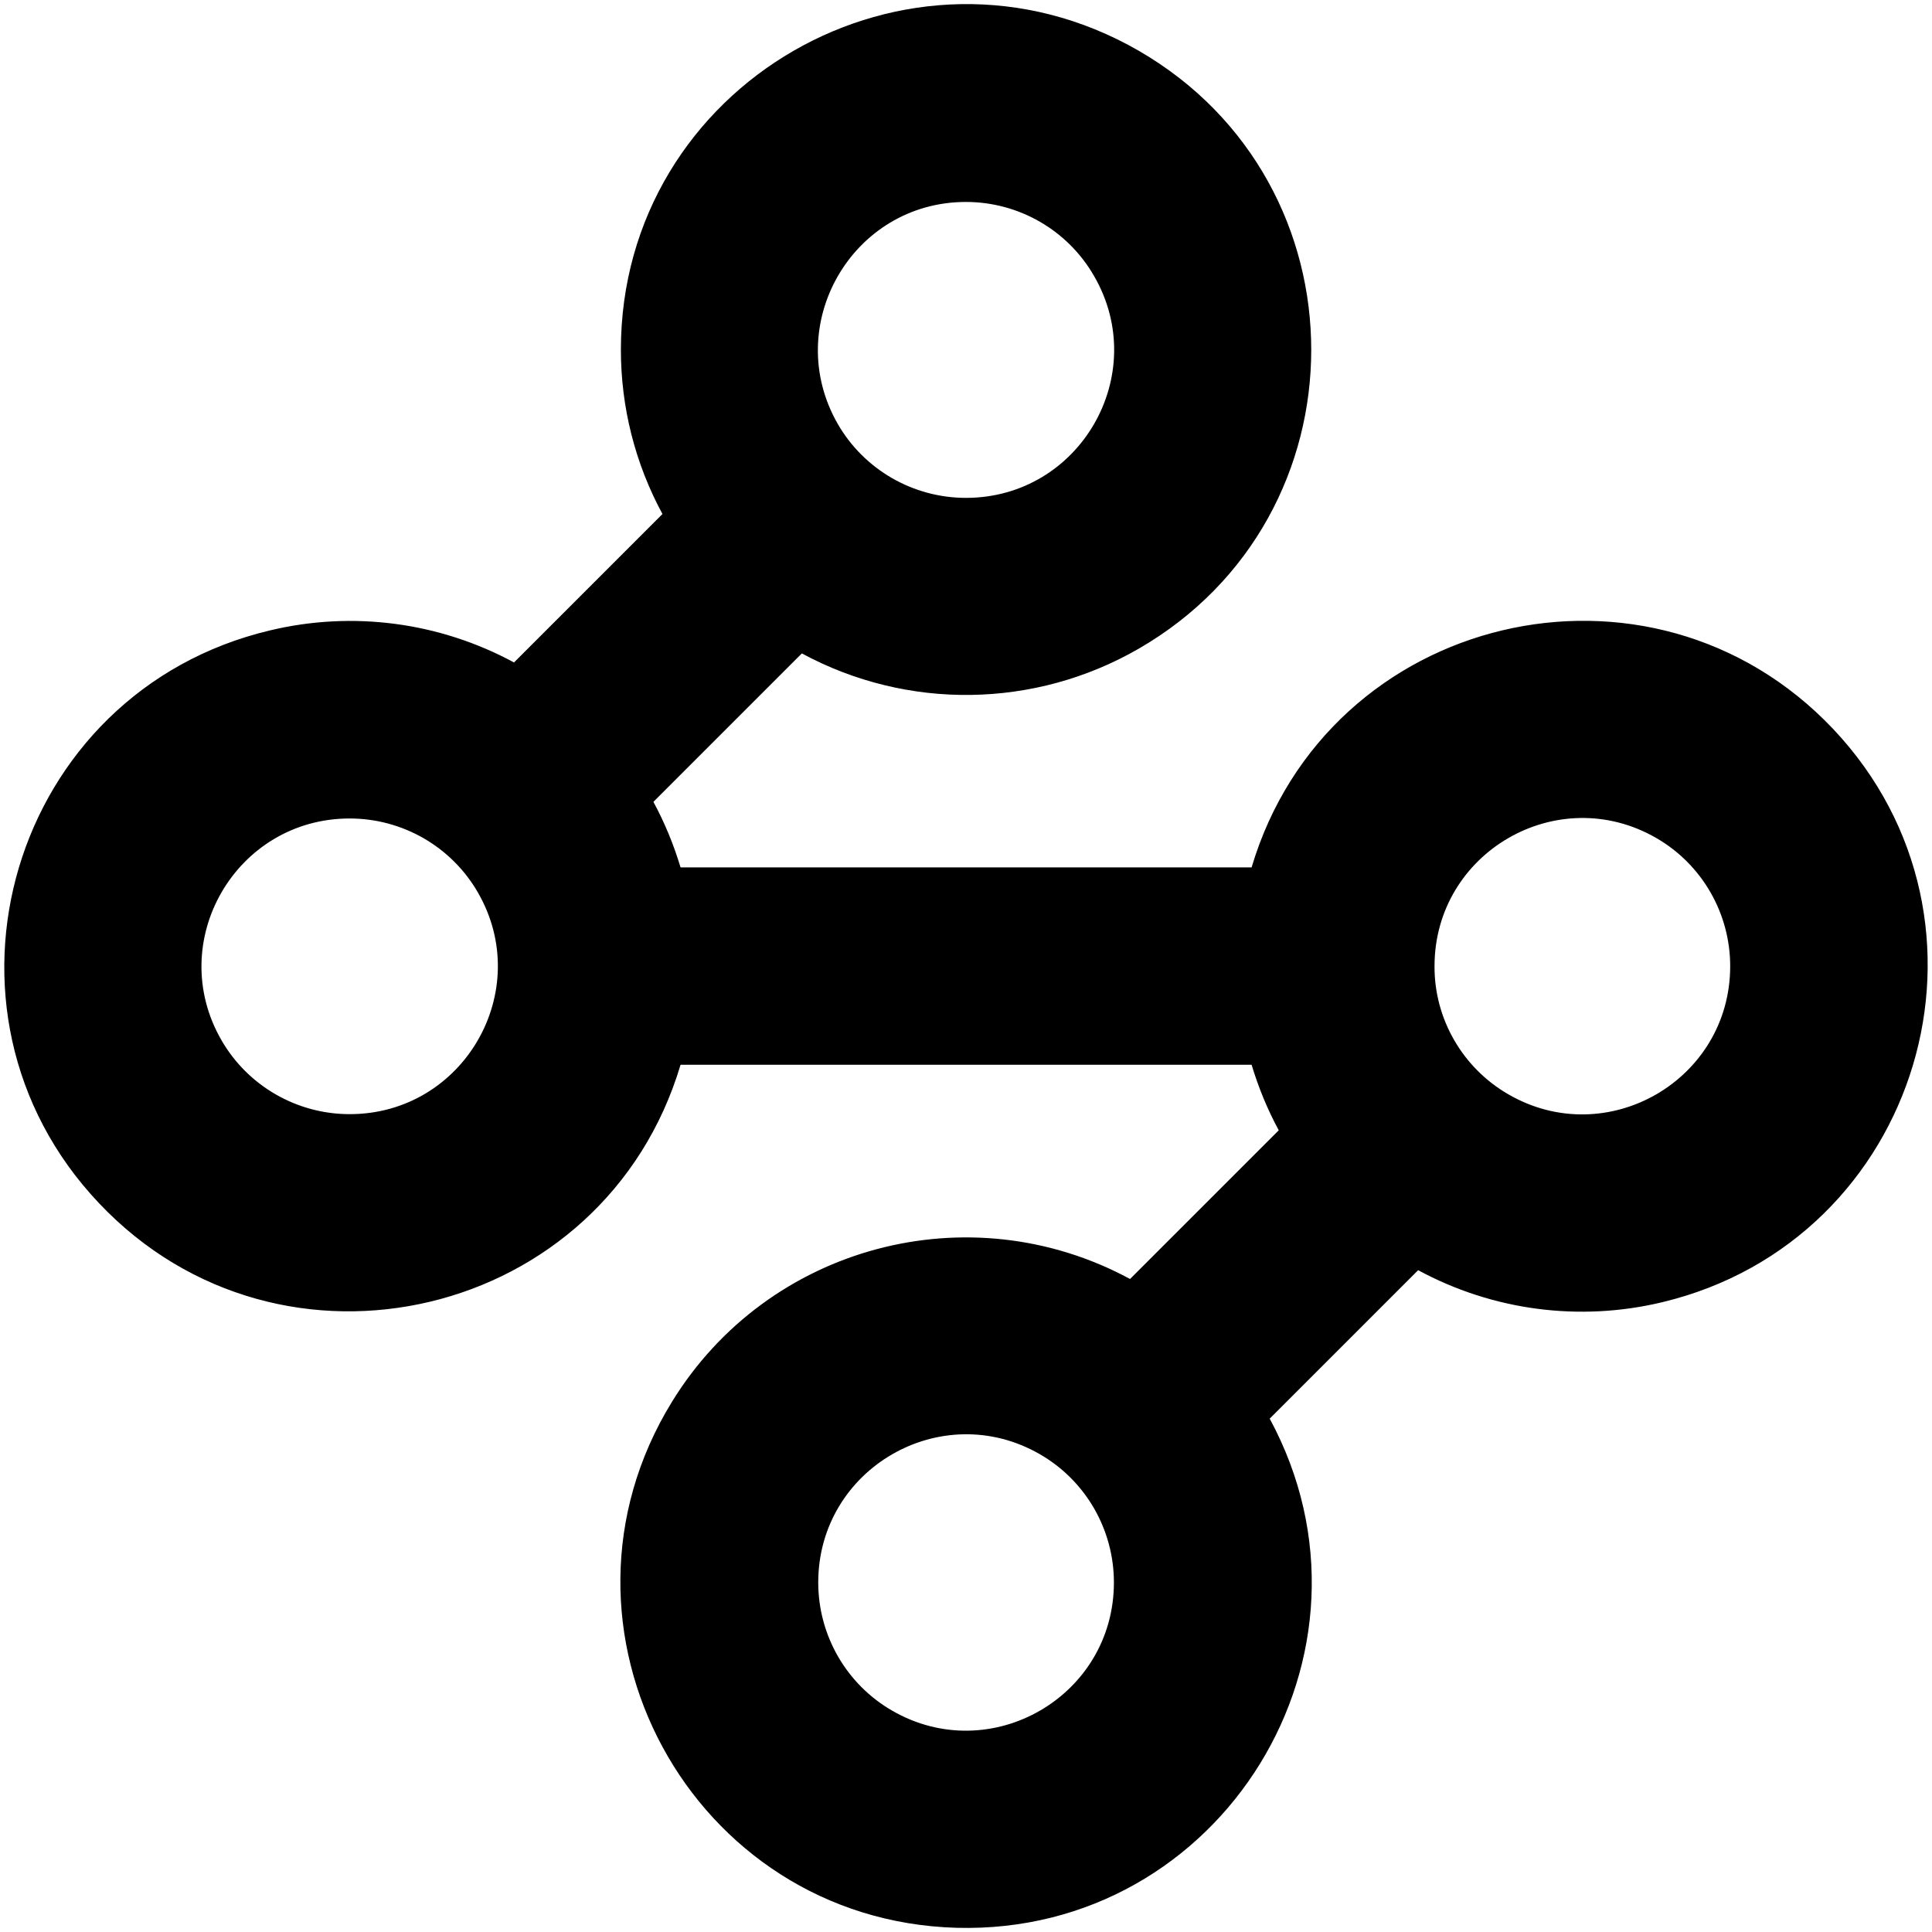
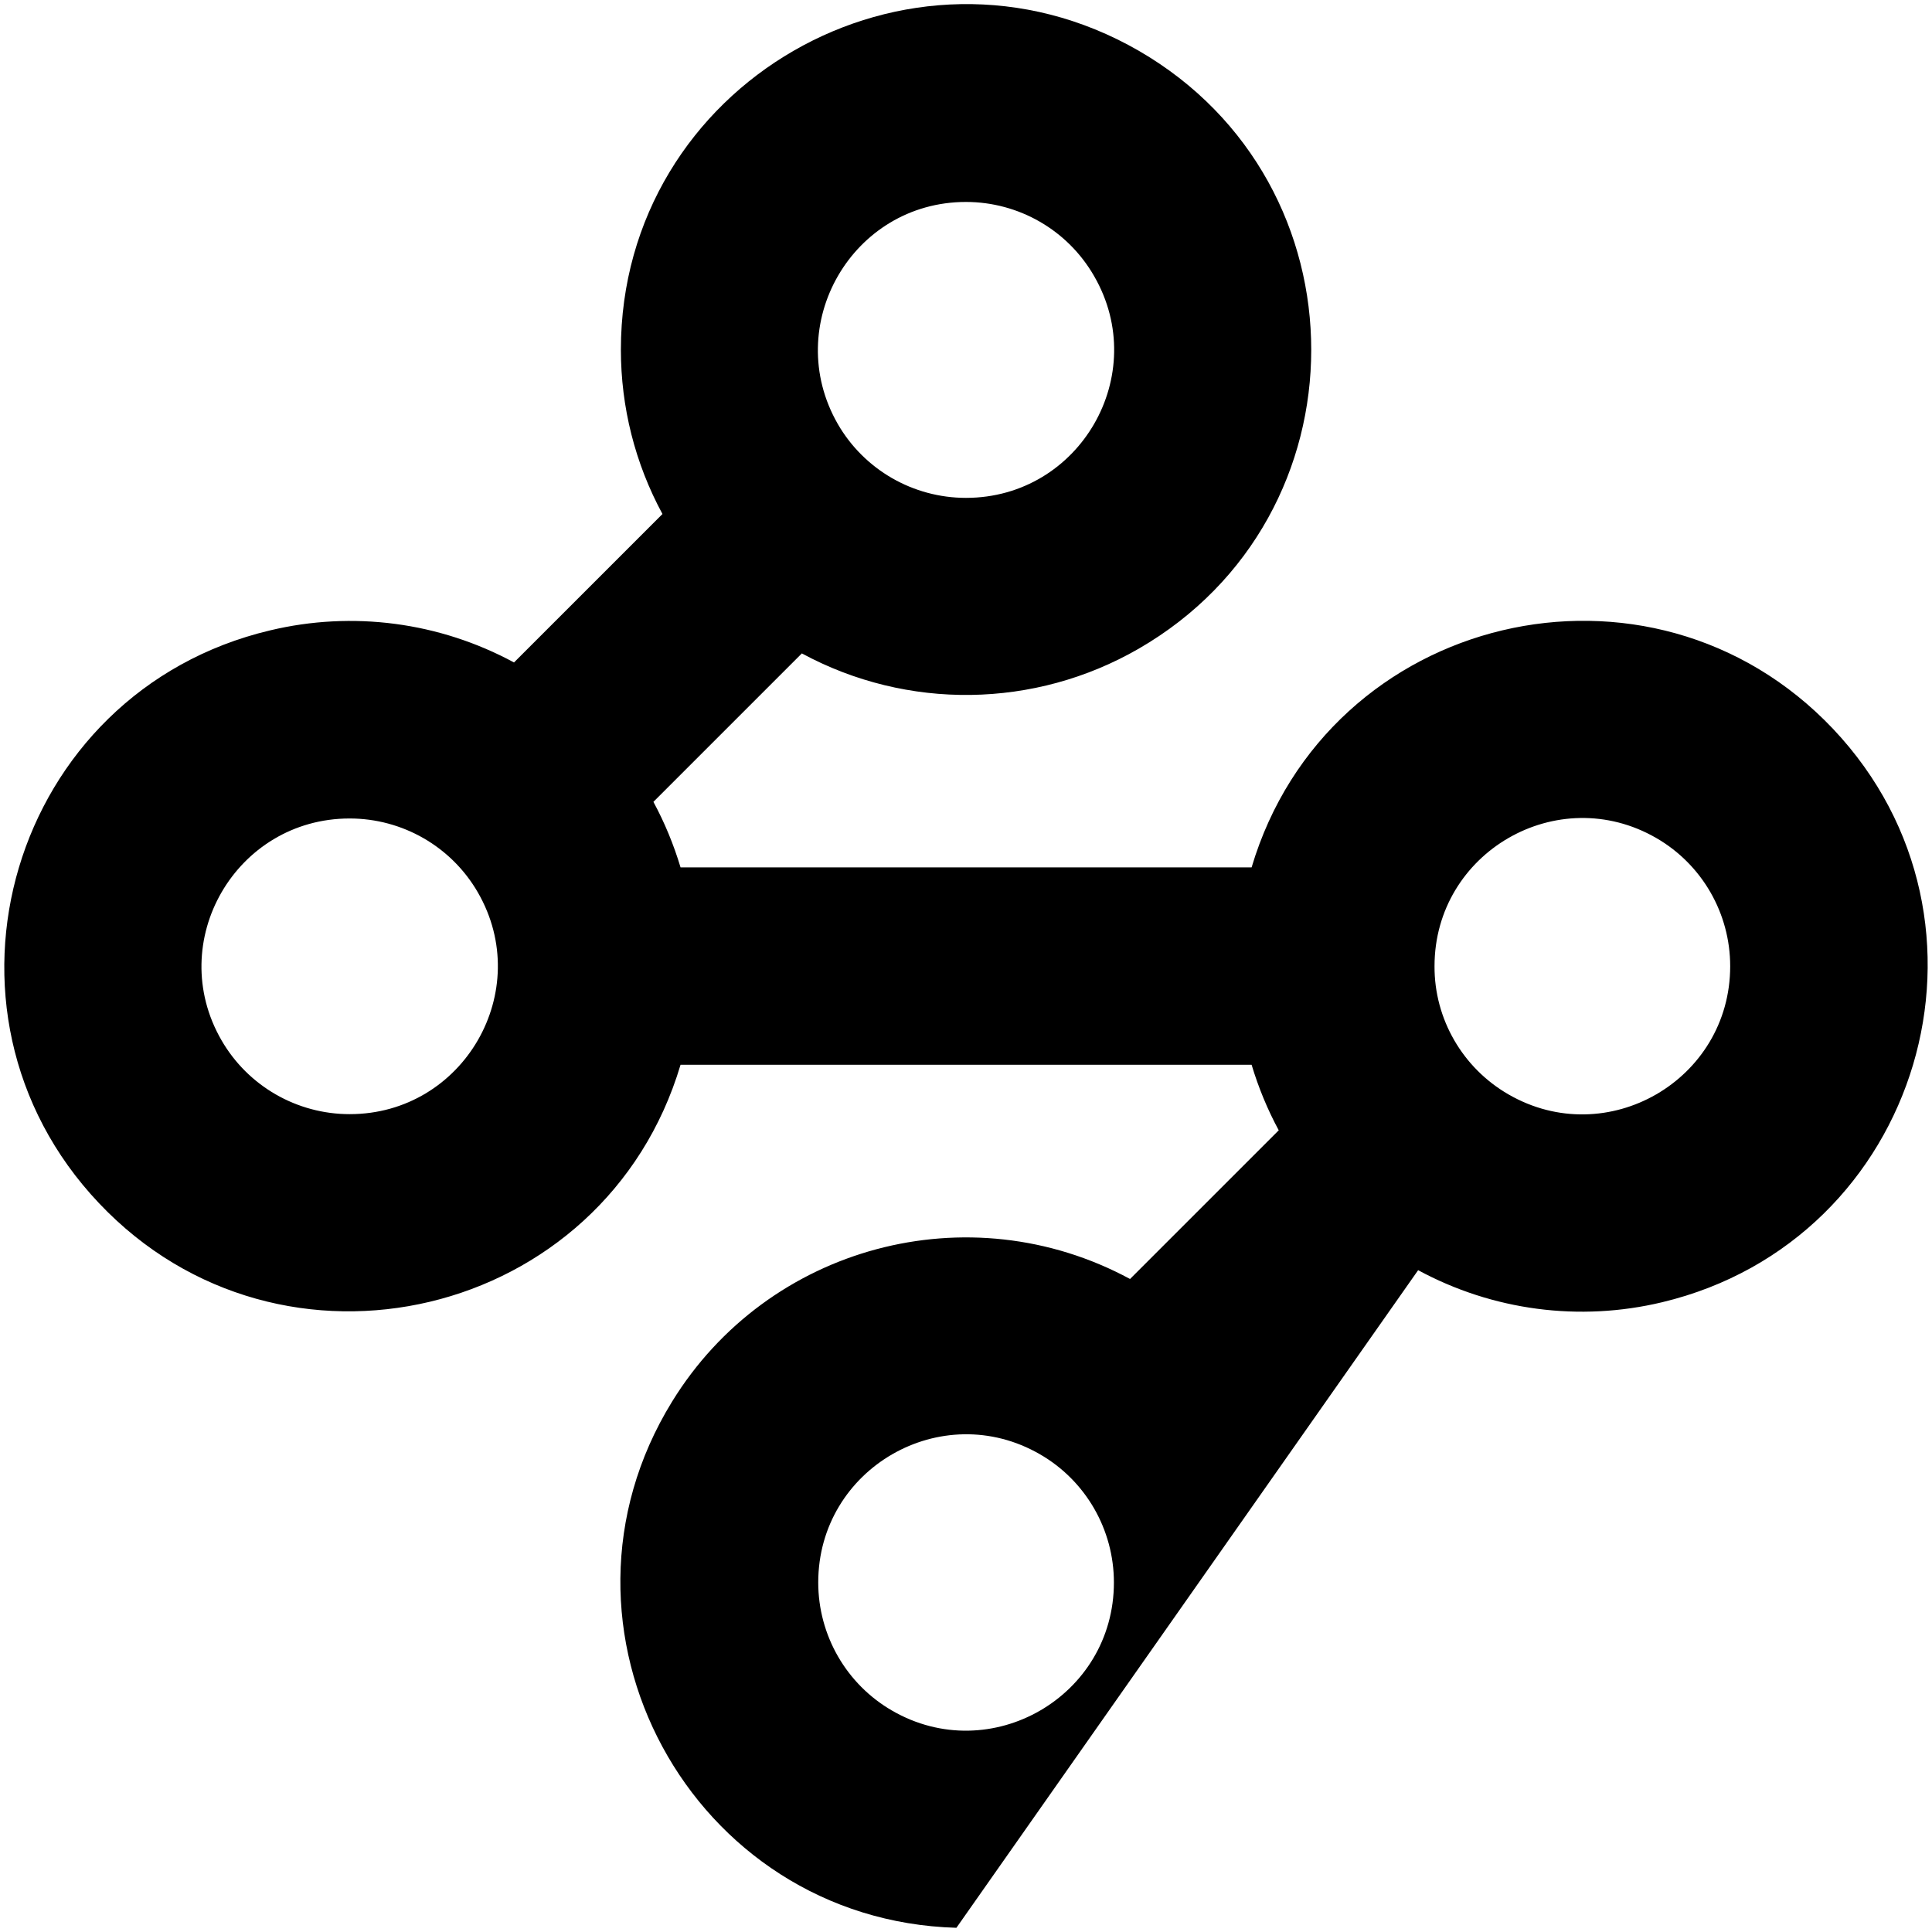
<svg xmlns="http://www.w3.org/2000/svg" width="100%" height="100%" viewBox="0 0 79 79" version="1.1" xml:space="preserve" style="fill-rule:evenodd;clip-rule:evenodd;stroke-linejoin:round;stroke-miterlimit:2;">
  <g transform="matrix(1,0,0,1,0.208,-0.502)">
-     <path d="M74.75,30.31C67.28,22.42 54.07,25.56 50.97,35.97L27.62,35.97C27.34,35.04 26.97,34.14 26.51,33.29L32.58,27.22C36.89,29.55 42.1,29.48 46.35,27.03C55.76,21.6 55.76,8.02 46.36,2.58C36.94,-2.85 25.18,3.94 25.18,14.8C25.18,17.15 25.76,19.45 26.88,21.52L20.81,27.59C17.76,25.94 14.21,25.47 10.83,26.28C0.25,28.79 -3.63,41.81 3.84,49.7C11.3,57.59 24.52,54.45 27.62,44.04L50.97,44.04C51.25,44.97 51.62,45.87 52.08,46.72L46,52.8C39.41,49.24 31.19,51.44 27.27,57.82C21.58,67.07 28.04,79.02 38.9,79.33C49.76,79.63 56.88,68.07 51.71,58.51L57.78,52.44C60.83,54.09 64.38,54.56 67.76,53.75C78.33,51.22 82.21,38.21 74.75,30.31ZM39.29,8.76C41.45,8.76 43.45,9.91 44.53,11.79C46.86,15.82 43.95,20.86 39.29,20.86C37.13,20.86 35.13,19.71 34.05,17.84C31.73,13.8 34.64,8.76 39.29,8.76ZM14.09,46.06C11.93,46.06 9.93,44.91 8.85,43.04C6.52,39.01 9.43,33.97 14.09,33.97C16.25,33.97 18.25,35.12 19.33,36.99C21.66,41.02 18.75,46.06 14.09,46.06ZM36.27,70.45C34.4,69.37 33.25,67.37 33.25,65.21C33.25,60.55 38.29,57.64 42.32,59.97C44.19,61.05 45.34,63.05 45.34,65.21C45.34,69.87 40.3,72.78 36.27,70.45ZM61.47,45.25C59.6,44.17 58.44,42.17 58.45,40.01C58.45,35.35 63.49,32.44 67.52,34.77C69.39,35.85 70.54,37.85 70.54,40.01C70.54,44.67 65.5,47.58 61.47,45.25Z" style="fill-rule:nonzero;" />
+     <path d="M74.75,30.31C67.28,22.42 54.07,25.56 50.97,35.97L27.62,35.97C27.34,35.04 26.97,34.14 26.51,33.29L32.58,27.22C36.89,29.55 42.1,29.48 46.35,27.03C55.76,21.6 55.76,8.02 46.36,2.58C36.94,-2.85 25.18,3.94 25.18,14.8C25.18,17.15 25.76,19.45 26.88,21.52L20.81,27.59C17.76,25.94 14.21,25.47 10.83,26.28C0.25,28.79 -3.63,41.81 3.84,49.7C11.3,57.59 24.52,54.45 27.62,44.04L50.97,44.04C51.25,44.97 51.62,45.87 52.08,46.72L46,52.8C39.41,49.24 31.19,51.44 27.27,57.82C21.58,67.07 28.04,79.02 38.9,79.33L57.78,52.44C60.83,54.09 64.38,54.56 67.76,53.75C78.33,51.22 82.21,38.21 74.75,30.31ZM39.29,8.76C41.45,8.76 43.45,9.91 44.53,11.79C46.86,15.82 43.95,20.86 39.29,20.86C37.13,20.86 35.13,19.71 34.05,17.84C31.73,13.8 34.64,8.76 39.29,8.76ZM14.09,46.06C11.93,46.06 9.93,44.91 8.85,43.04C6.52,39.01 9.43,33.97 14.09,33.97C16.25,33.97 18.25,35.12 19.33,36.99C21.66,41.02 18.75,46.06 14.09,46.06ZM36.27,70.45C34.4,69.37 33.25,67.37 33.25,65.21C33.25,60.55 38.29,57.64 42.32,59.97C44.19,61.05 45.34,63.05 45.34,65.21C45.34,69.87 40.3,72.78 36.27,70.45ZM61.47,45.25C59.6,44.17 58.44,42.17 58.45,40.01C58.45,35.35 63.49,32.44 67.52,34.77C69.39,35.85 70.54,37.85 70.54,40.01C70.54,44.67 65.5,47.58 61.47,45.25Z" style="fill-rule:nonzero;" />
  </g>
</svg>